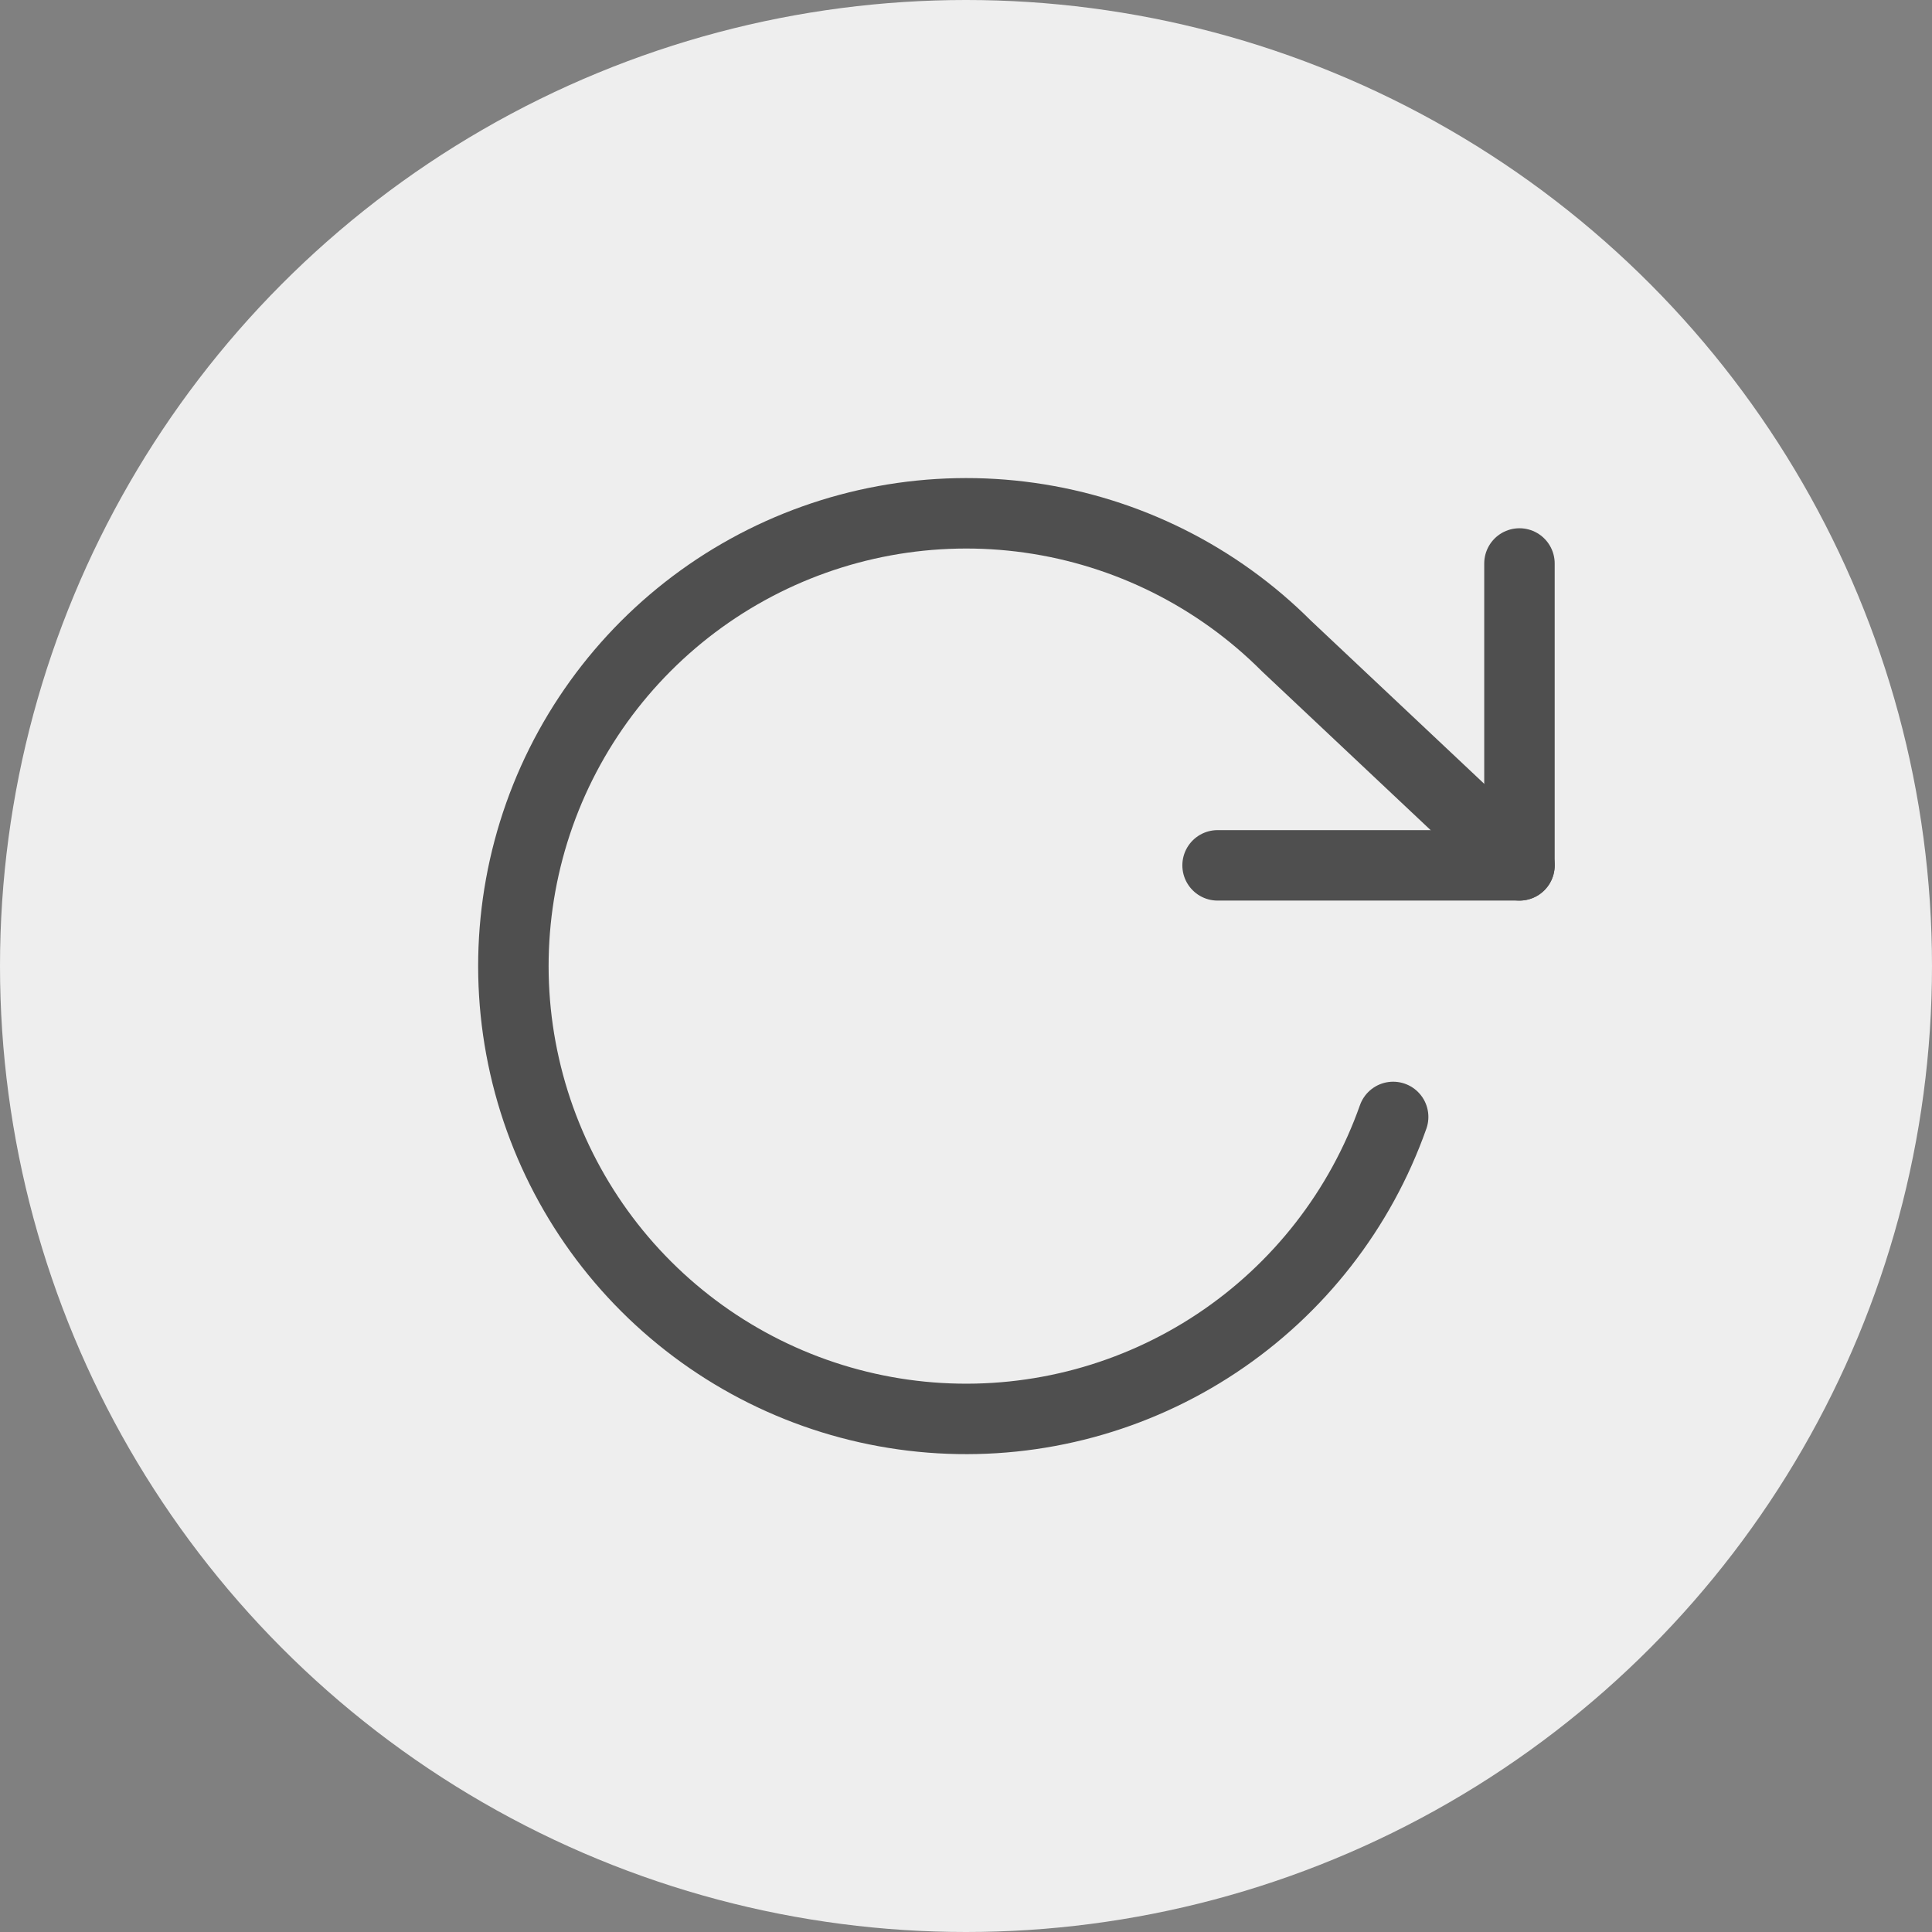
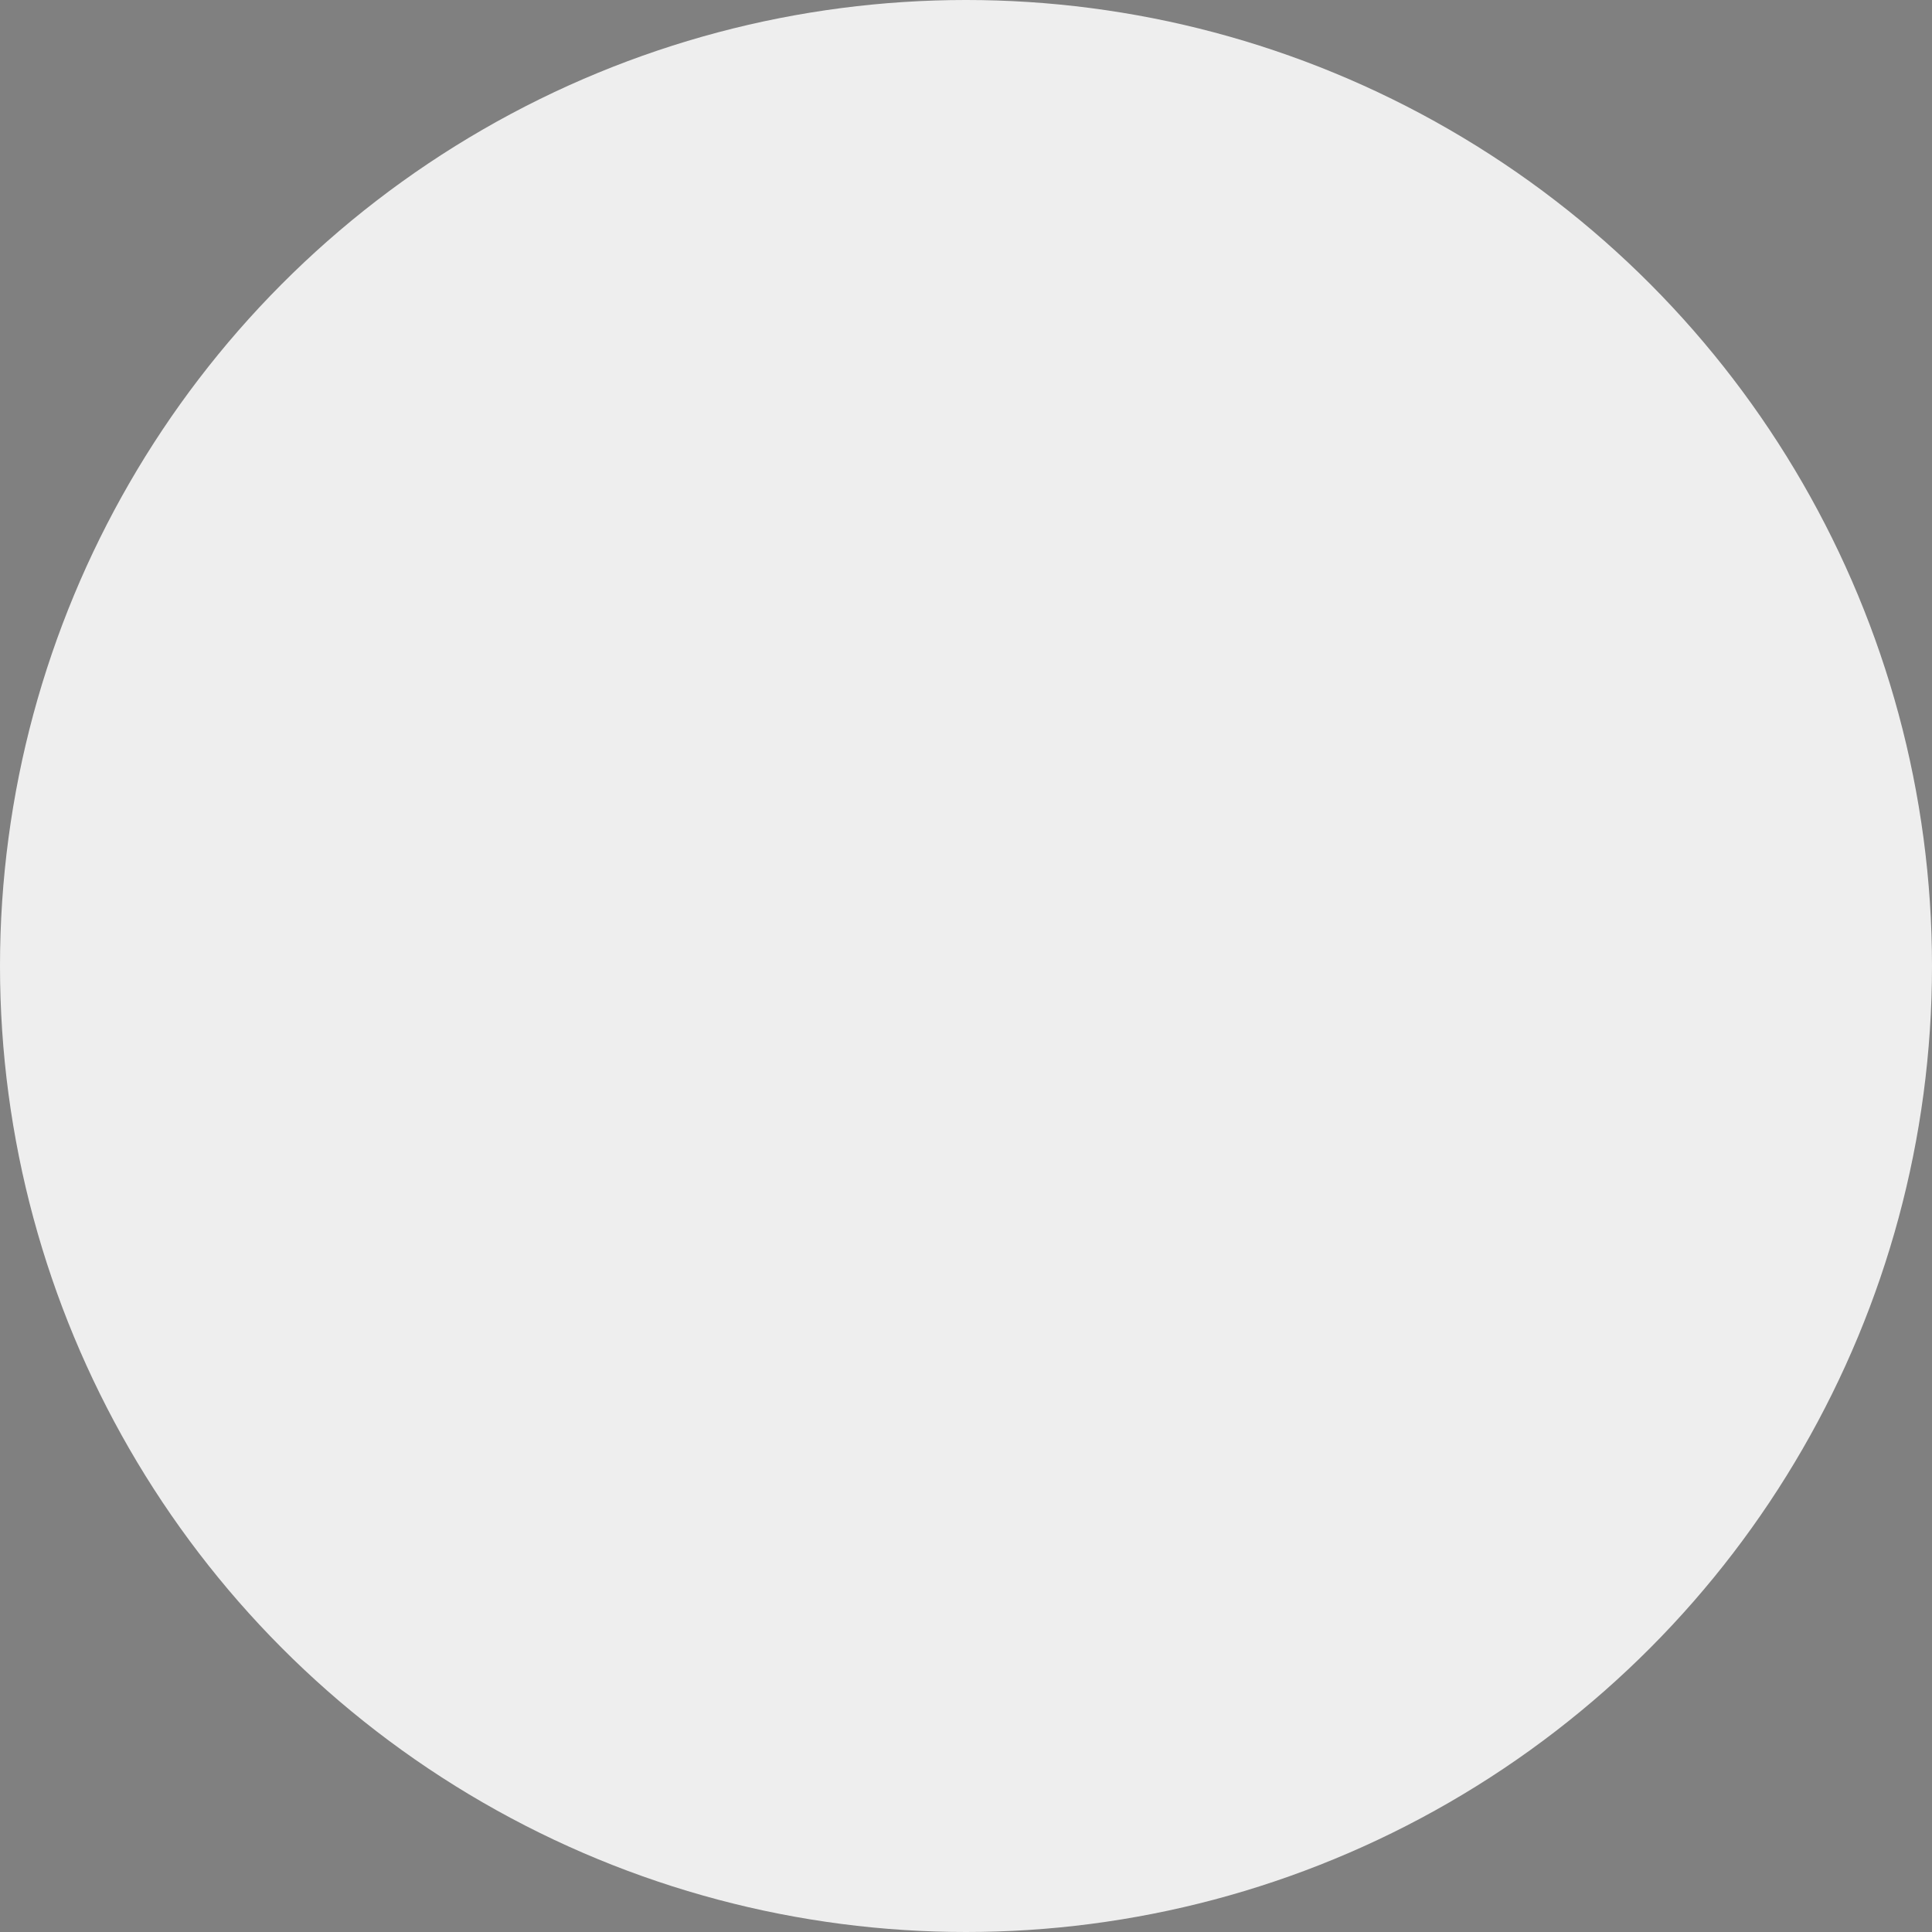
<svg xmlns="http://www.w3.org/2000/svg" fill="none" viewBox="0 0 32 32" height="32" width="32">
  <rect x="0" y="0" width="32" height="32" fill="#808080" stroke="none" />
  <circle fill="#EEEEEE" r="16" cy="16" cx="16" />
-   <path stroke-linejoin="round" stroke-linecap="round" stroke-width="1.167" stroke="#4F4F4F" d="M25.167 9.333V14.333H20.167" />
-   <path stroke-linejoin="round" stroke-linecap="round" stroke-width="1.167" stroke="#4F4F4F" d="M23.075 18.5C22.533 20.033 21.508 21.349 20.153 22.249C18.799 23.149 17.189 23.584 15.565 23.489C13.942 23.394 12.393 22.774 11.153 21.722C9.913 20.671 9.048 19.244 8.689 17.659C8.329 16.073 8.495 14.413 9.161 12.929C9.828 11.446 10.958 10.219 12.382 9.434C13.806 8.649 15.447 8.348 17.056 8.576C18.666 8.804 20.159 9.55 21.308 10.7L25.167 14.333" />
</svg>